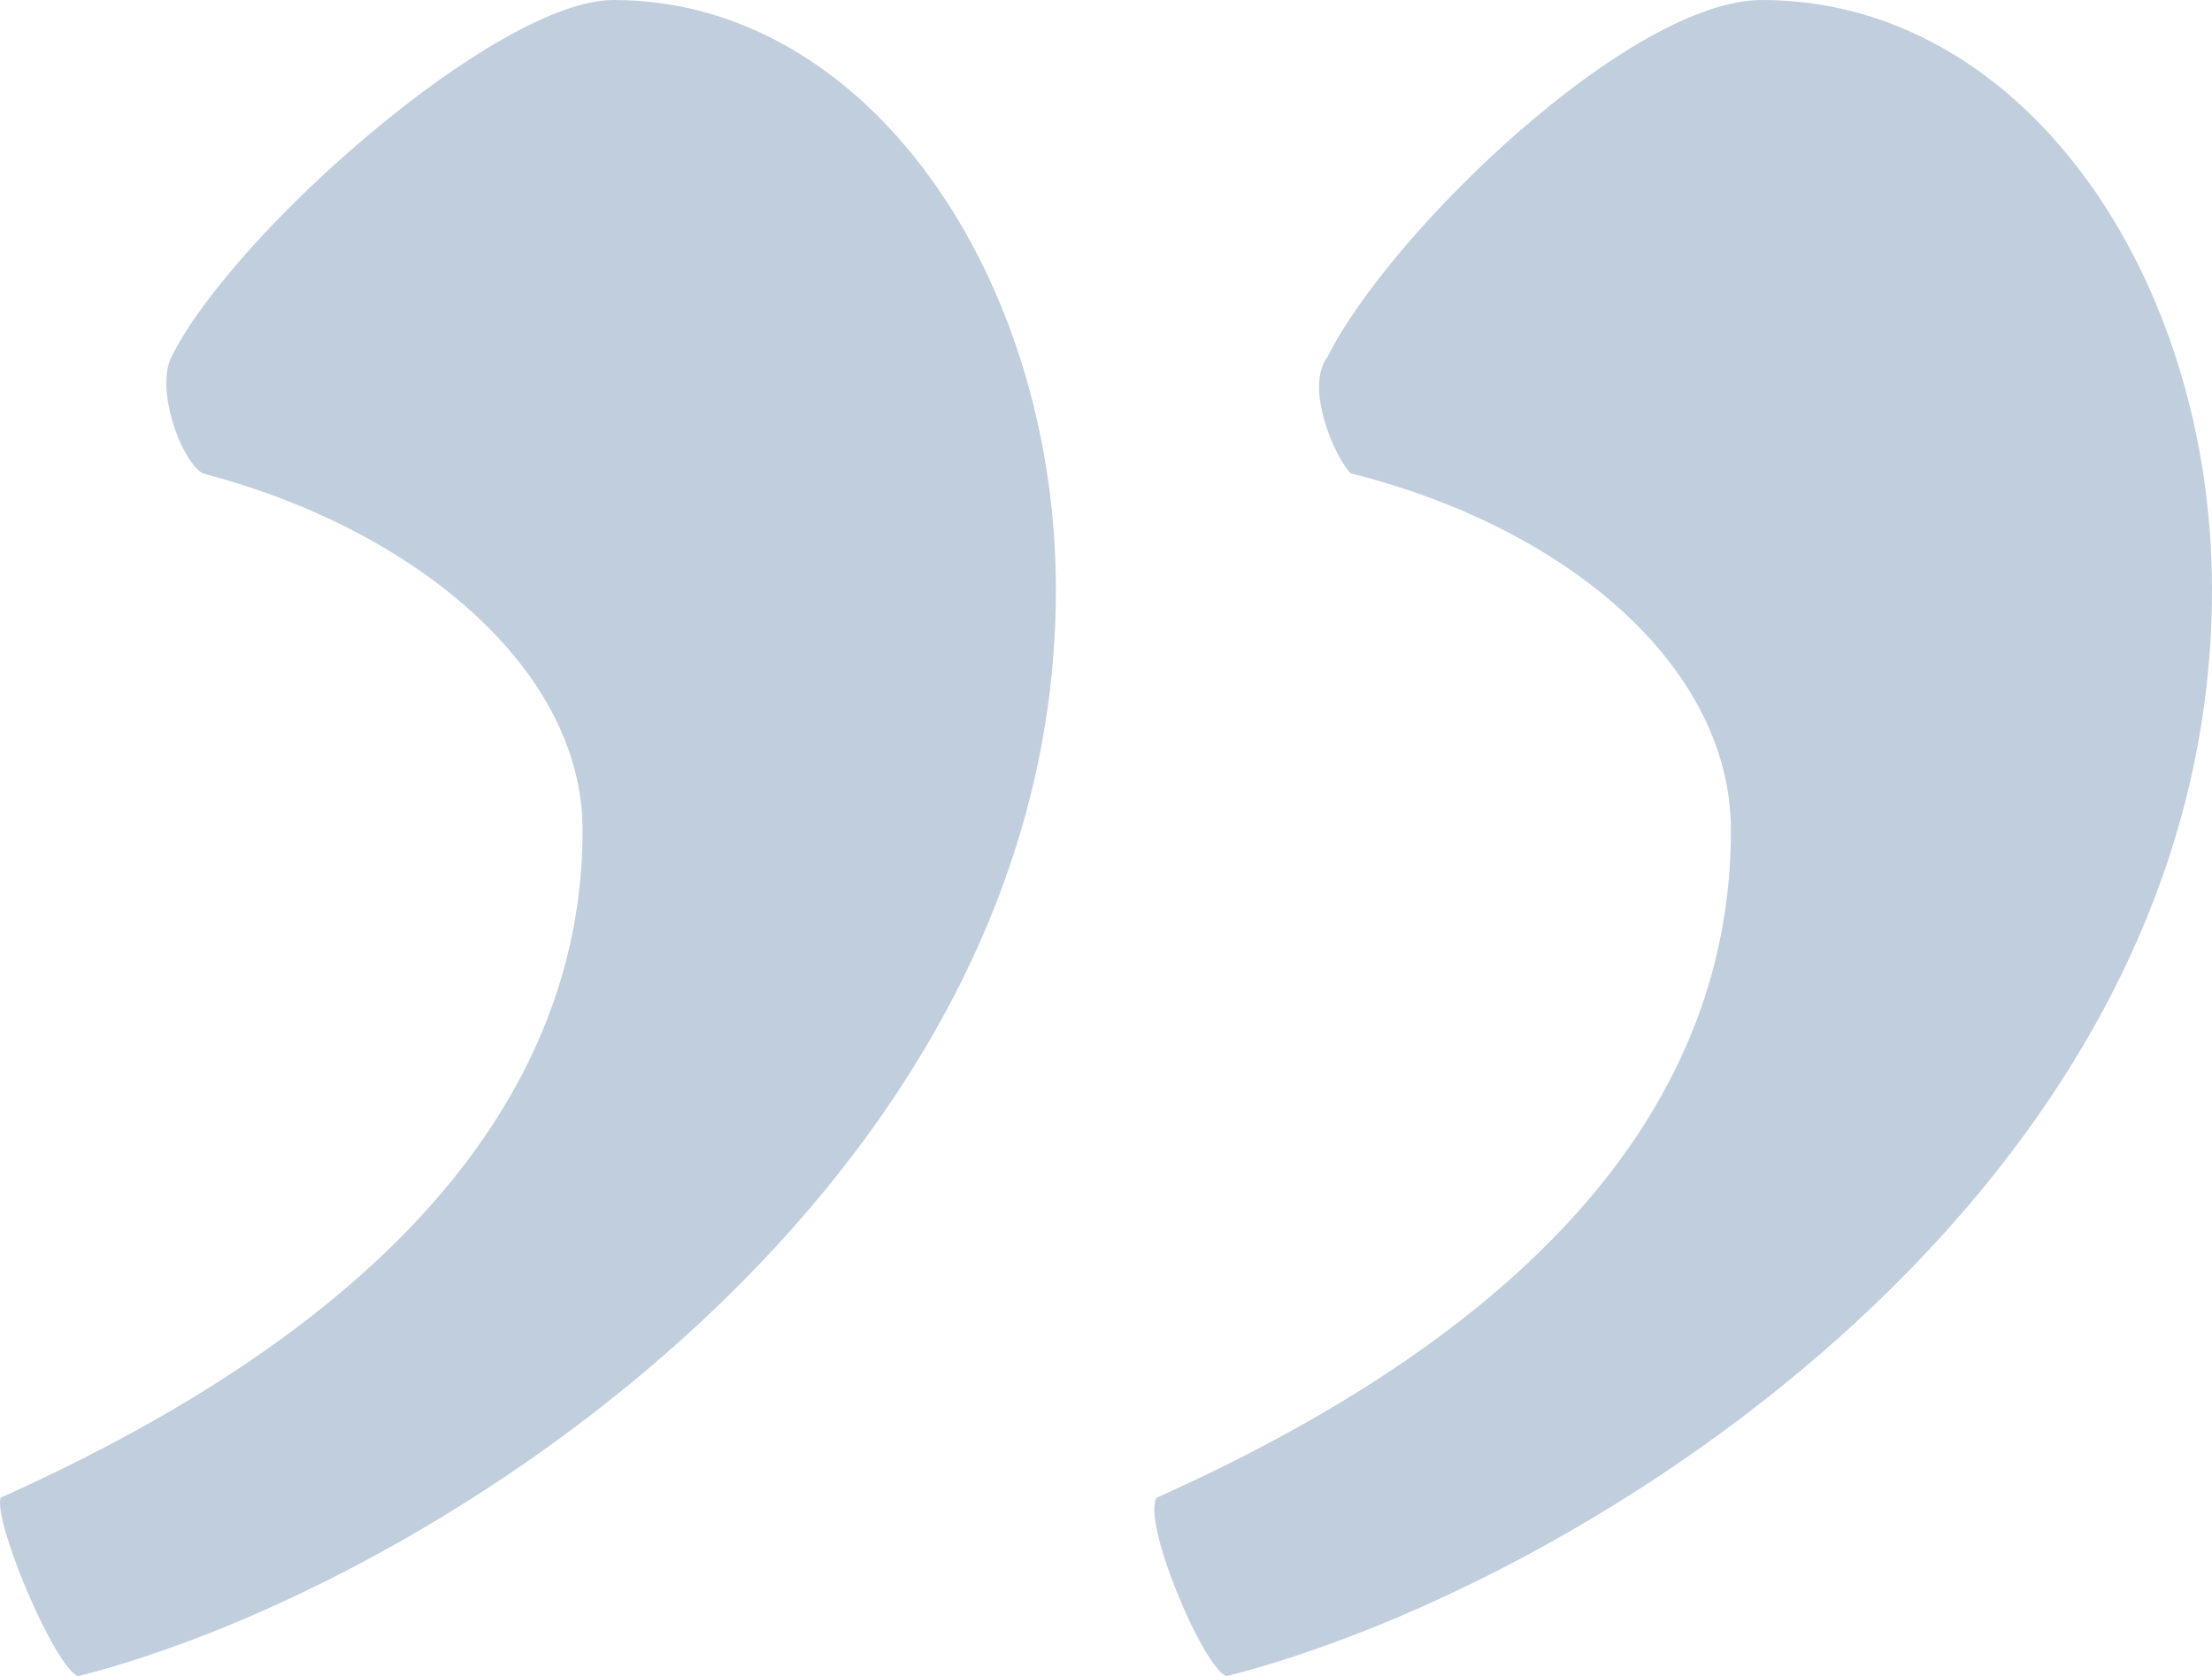
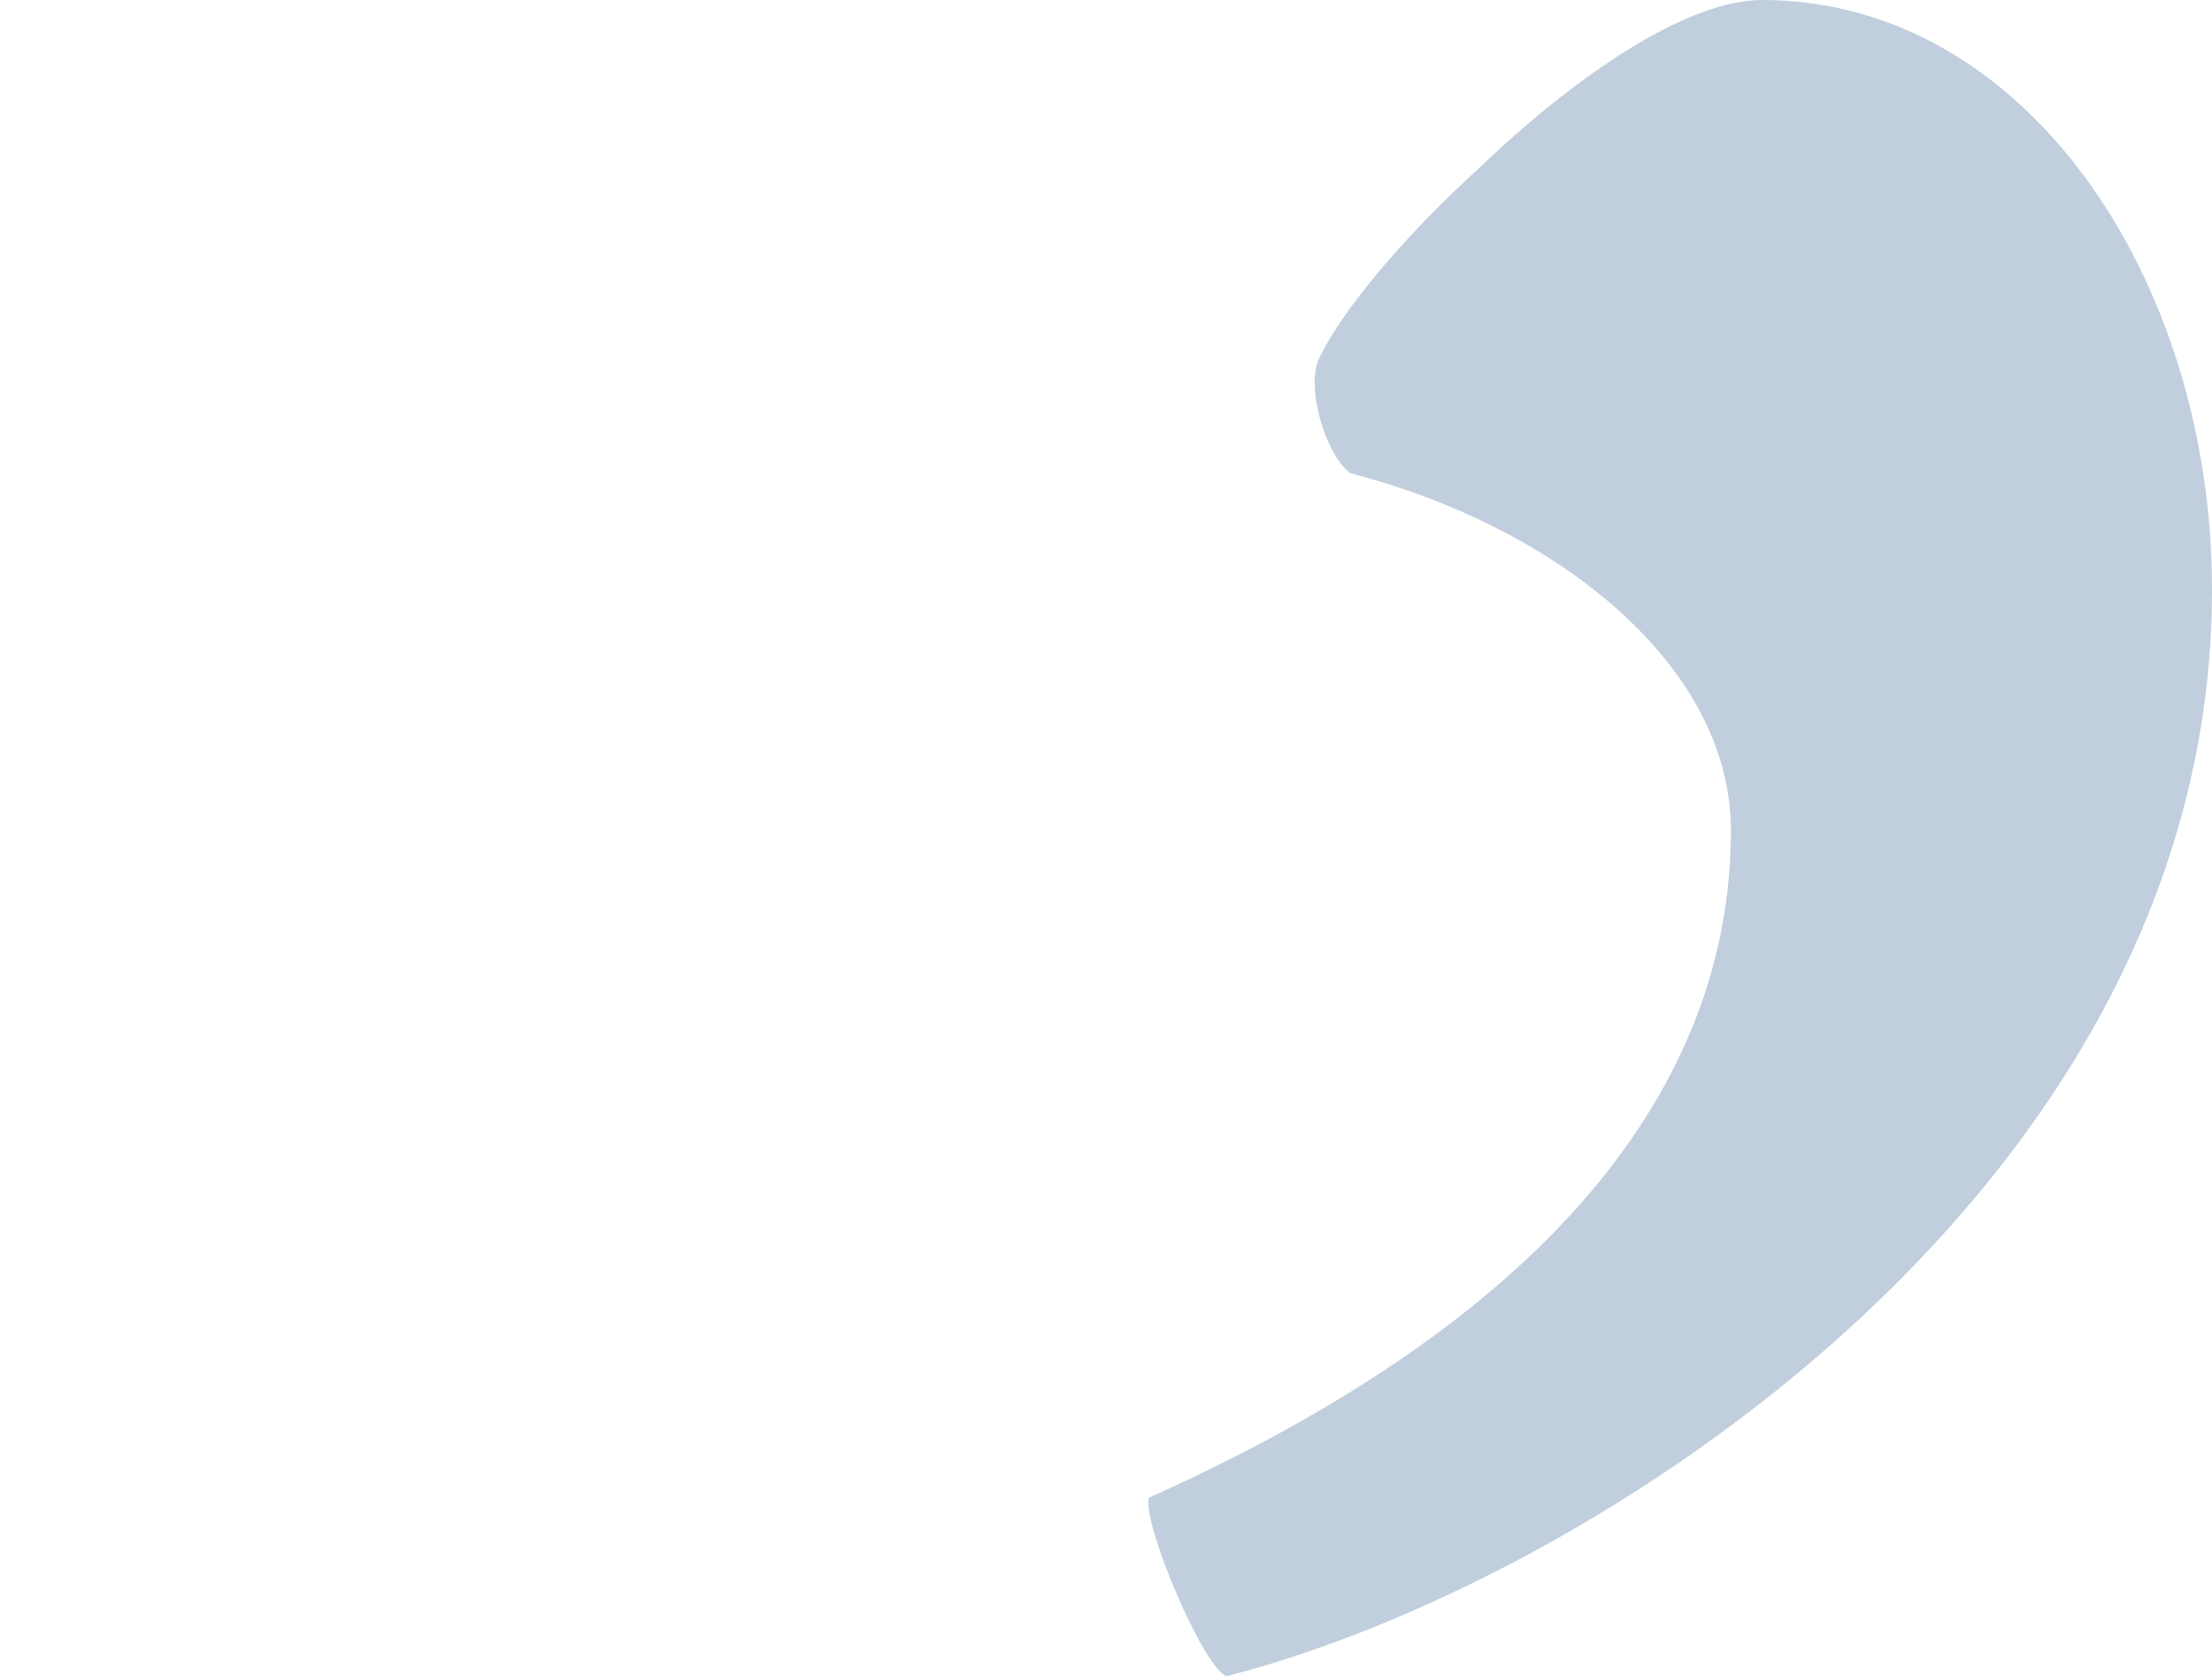
<svg xmlns="http://www.w3.org/2000/svg" width="285.086" height="216">
-   <path fill="#c0cedd" d="M223.086 107c0 28-16 60-74 86-2 3 6 22 9 23 47-12 127-63 127-140 0-40-24-76-58-76-17 0-48 30-56 46-3 4 1 13 3 15 28 7 49 25 49 46Zm-148 0c0 28-17 60-75 86-1 3 7 22 10 23 47-12 126-64 126-140 0-40-24-76-57-76-15 0-49 30-57 46-2 4 1 13 4 15 27 7 49 25 49 46Z" data-name="Pfad 1" />
+   <path fill="#c0cedd" d="M223.086 107c0 28-16 60-74 86-2 3 6 22 9 23 47-12 127-63 127-140 0-40-24-76-58-76-17 0-48 30-56 46-3 4 1 13 3 15 28 7 49 25 49 46Zc0 28-17 60-75 86-1 3 7 22 10 23 47-12 126-64 126-140 0-40-24-76-57-76-15 0-49 30-57 46-2 4 1 13 4 15 27 7 49 25 49 46Z" data-name="Pfad 1" />
</svg>